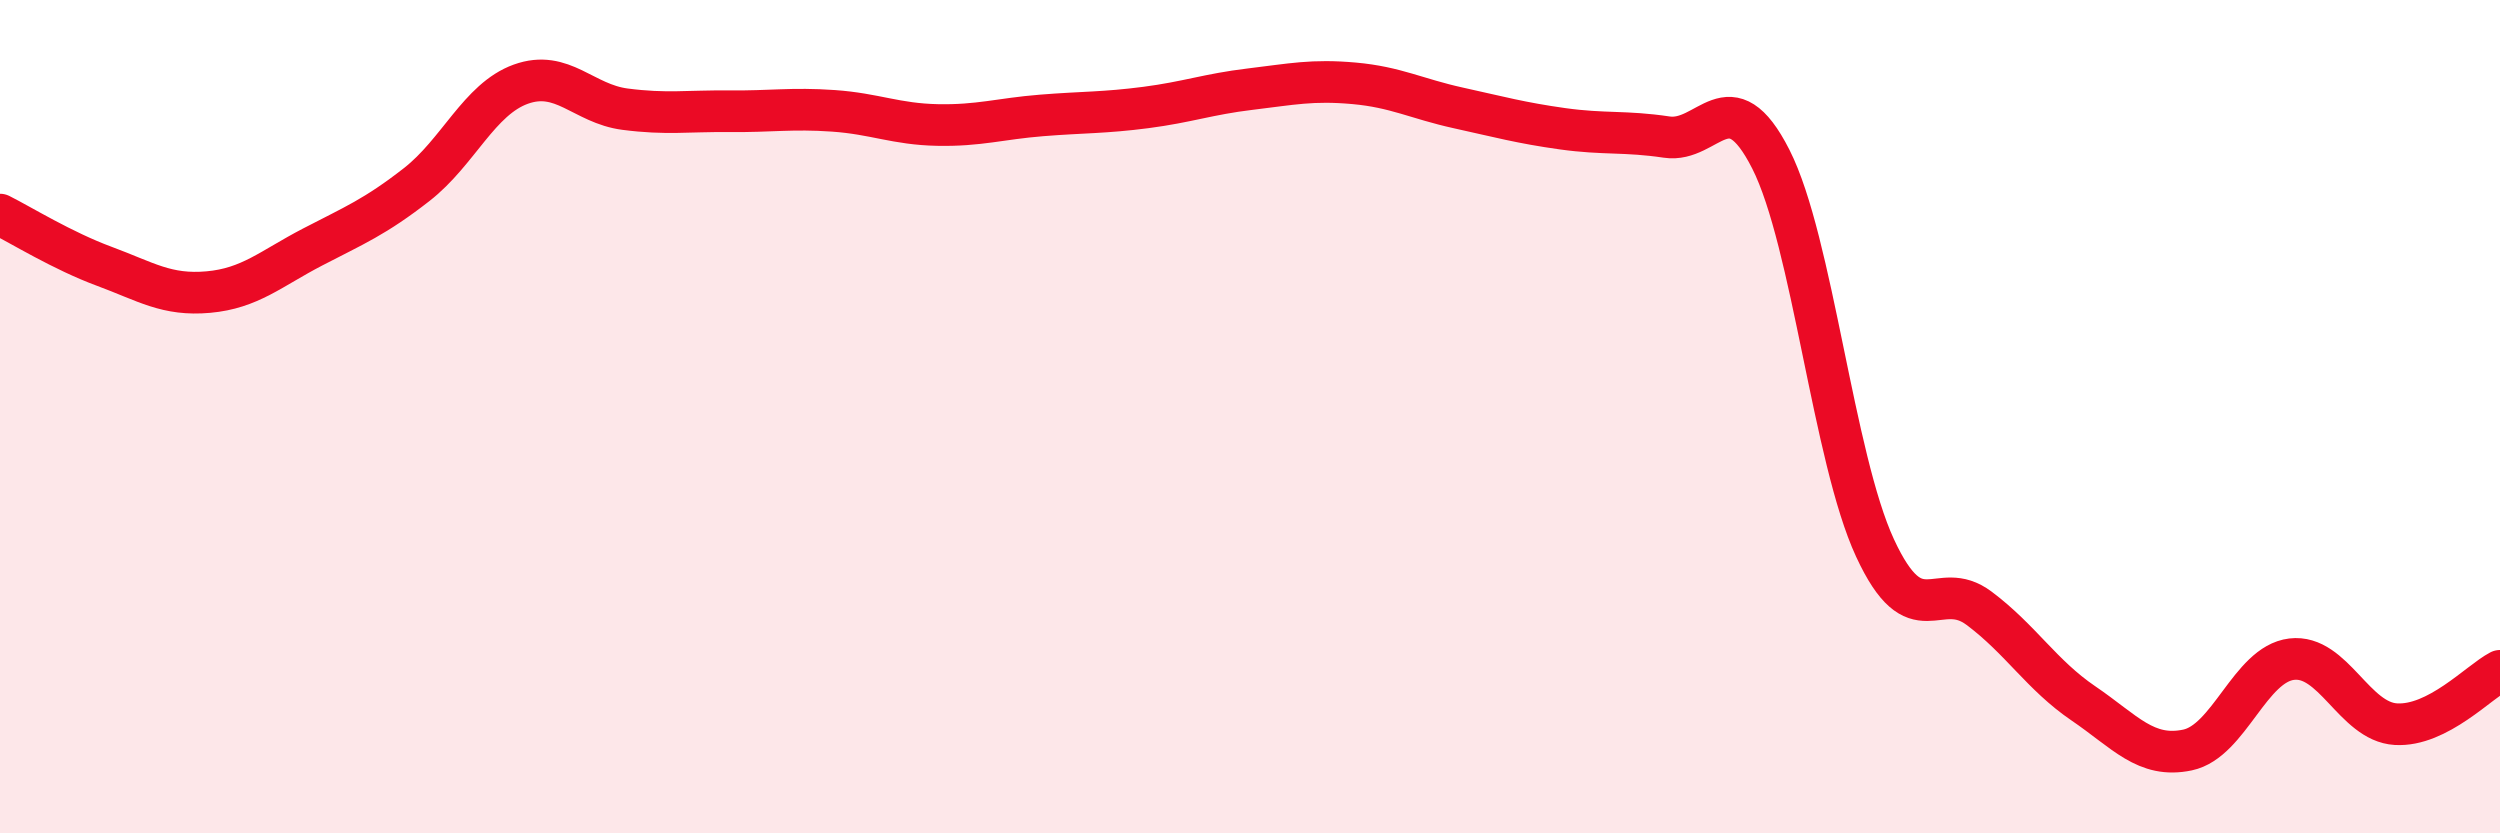
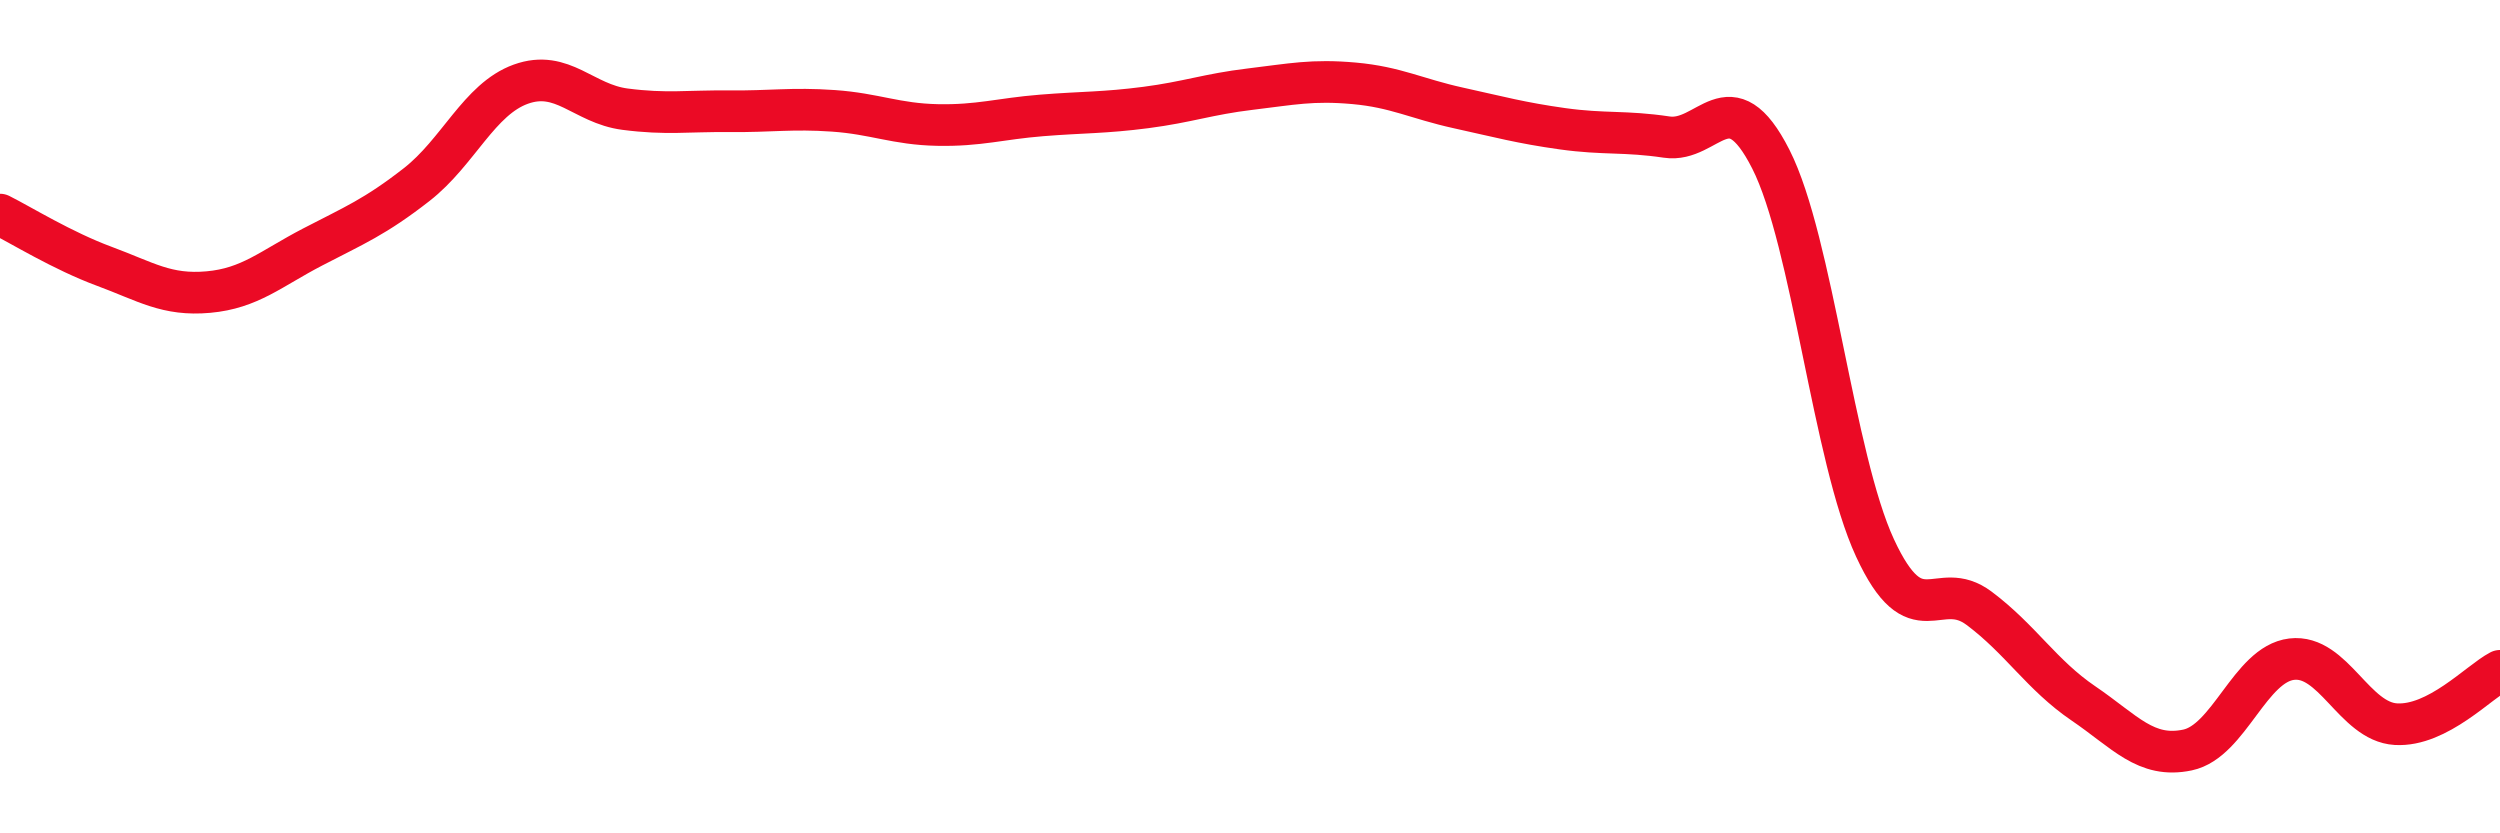
<svg xmlns="http://www.w3.org/2000/svg" width="60" height="20" viewBox="0 0 60 20">
-   <path d="M 0,5.15 C 0.5,5.4 1.5,6.02 2.5,6.39 C 3.5,6.76 4,7.1 5,7.01 C 6,6.92 6.5,6.45 7.5,5.93 C 8.5,5.41 9,5.21 10,4.43 C 11,3.65 11.5,2.38 12.5,2.02 C 13.5,1.66 14,2.49 15,2.62 C 16,2.75 16.5,2.66 17.5,2.67 C 18.5,2.68 19,2.59 20,2.66 C 21,2.73 21.5,2.98 22.5,3 C 23.5,3.02 24,2.85 25,2.77 C 26,2.69 26.5,2.71 27.5,2.58 C 28.5,2.45 29,2.26 30,2.14 C 31,2.02 31.5,1.91 32.5,2 C 33.5,2.09 34,2.37 35,2.59 C 36,2.81 36.5,2.95 37.5,3.09 C 38.5,3.23 39,3.14 40,3.29 C 41,3.44 41.5,1.85 42.5,3.82 C 43.5,5.79 44,10.99 45,13.15 C 46,15.31 46.5,13.85 47.5,14.6 C 48.5,15.35 49,16.2 50,16.88 C 51,17.56 51.5,18.21 52.5,18 C 53.5,17.79 54,15.94 55,15.82 C 56,15.7 56.5,17.32 57.5,17.38 C 58.5,17.44 59.5,16.36 60,16.1L60 20L0 20Z" fill="#EB0A25" opacity="0.1" stroke-linecap="round" stroke-linejoin="round" />
  <path d="M 0,5.15 C 0.5,5.4 1.5,6.02 2.5,6.39 C 3.5,6.76 4,7.1 5,7.01 C 6,6.92 6.5,6.45 7.5,5.93 C 8.5,5.41 9,5.21 10,4.43 C 11,3.65 11.5,2.38 12.5,2.02 C 13.5,1.66 14,2.49 15,2.62 C 16,2.75 16.5,2.66 17.5,2.67 C 18.5,2.68 19,2.59 20,2.66 C 21,2.73 21.5,2.98 22.5,3 C 23.5,3.02 24,2.85 25,2.77 C 26,2.69 26.5,2.71 27.5,2.58 C 28.5,2.45 29,2.26 30,2.14 C 31,2.02 31.5,1.91 32.5,2 C 33.5,2.09 34,2.37 35,2.59 C 36,2.81 36.5,2.95 37.5,3.09 C 38.5,3.23 39,3.14 40,3.29 C 41,3.44 41.5,1.85 42.5,3.82 C 43.5,5.79 44,10.99 45,13.15 C 46,15.31 46.5,13.85 47.5,14.6 C 48.5,15.35 49,16.2 50,16.88 C 51,17.56 51.5,18.21 52.5,18 C 53.5,17.79 54,15.94 55,15.82 C 56,15.7 56.5,17.32 57.5,17.38 C 58.5,17.44 59.5,16.36 60,16.1" stroke="#EB0A25" stroke-width="1" fill="none" stroke-linecap="round" stroke-linejoin="round" />
</svg>